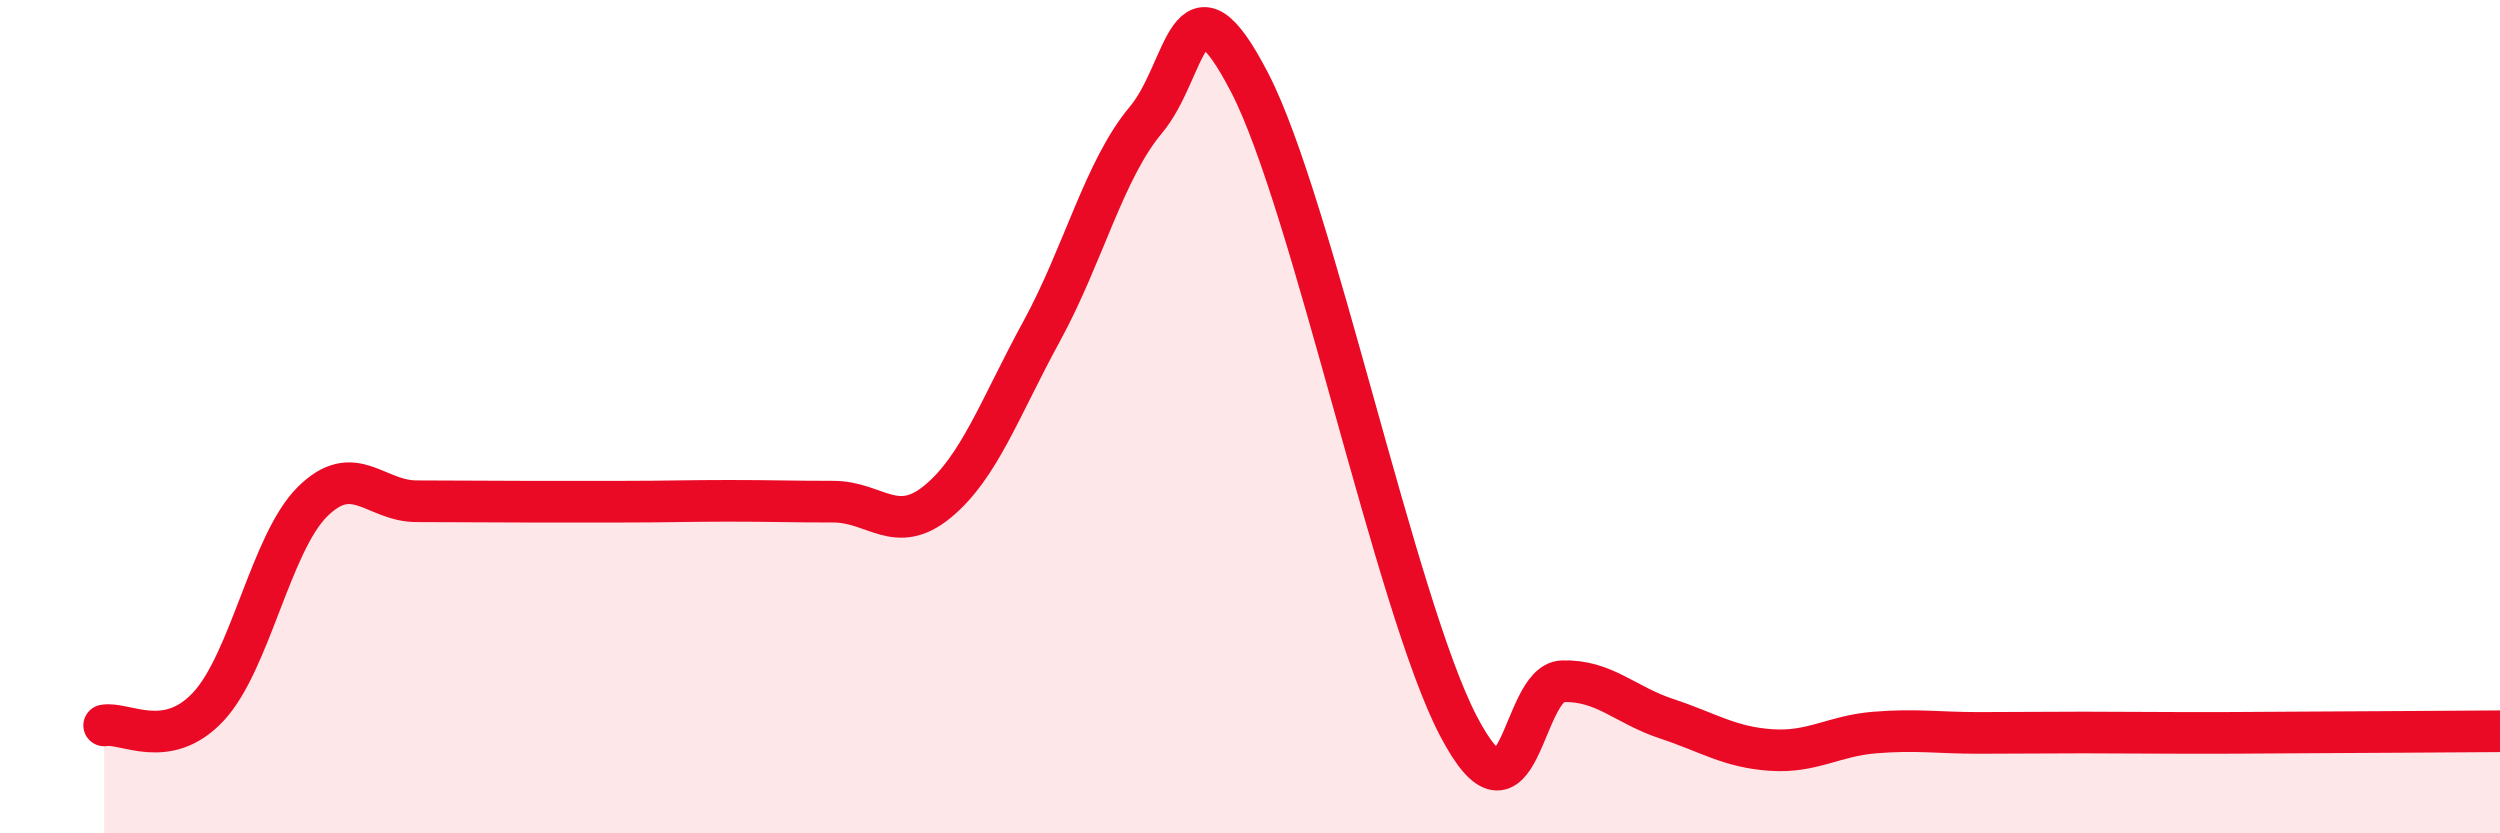
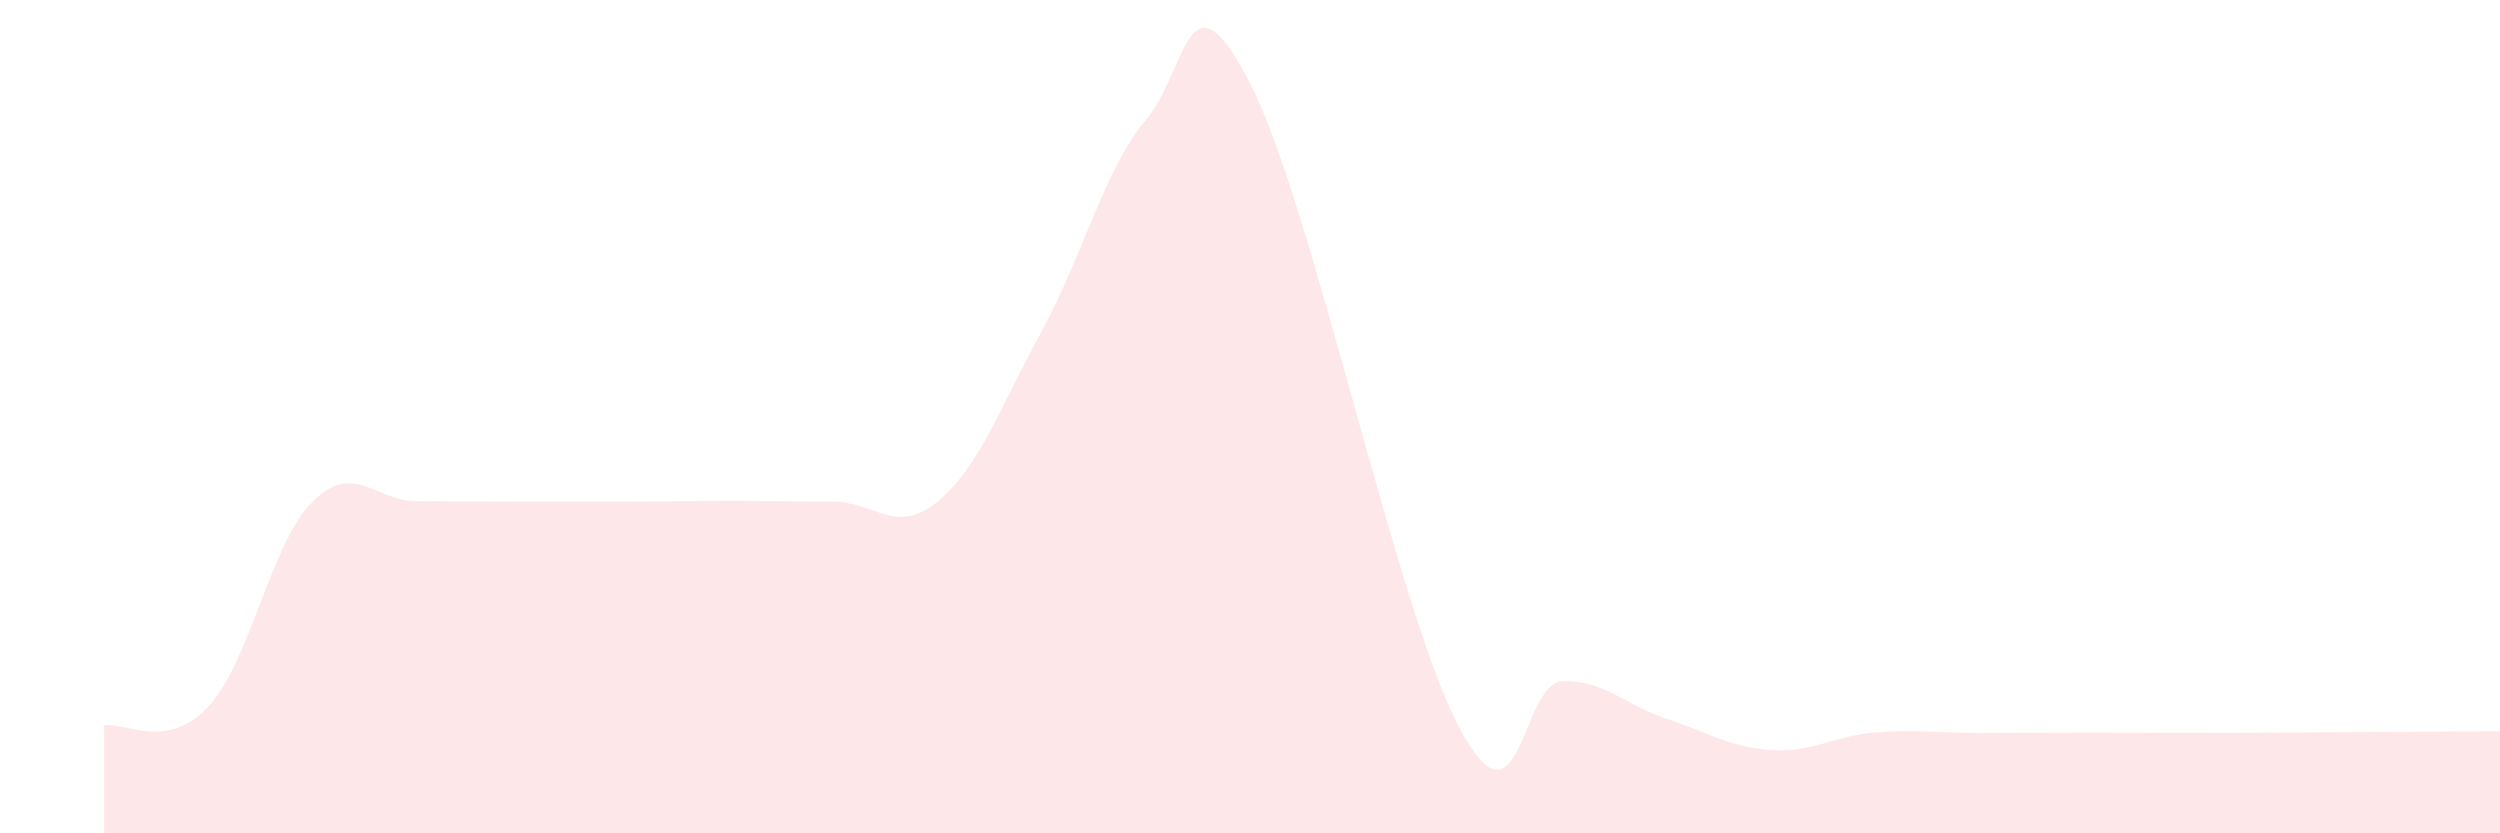
<svg xmlns="http://www.w3.org/2000/svg" width="60" height="20" viewBox="0 0 60 20">
-   <path d="M 2.5,17.41 C 3,17.32 4,18.03 5,16.96 C 6,15.89 6.5,13.03 7.5,12.04 C 8.5,11.05 9,12.03 10,12.03 C 11,12.03 11.5,12.04 12.5,12.04 C 13.5,12.04 14,12.04 15,12.04 C 16,12.04 16.5,12.02 17.5,12.02 C 18.5,12.02 19,12.04 20,12.04 C 21,12.04 21.5,12.86 22.5,12.04 C 23.5,11.22 24,9.78 25,7.95 C 26,6.12 26.5,4.07 27.5,2.88 C 28.5,1.69 28.5,-0.91 30,2 C 31.5,4.91 33.5,14.55 35,17.42 C 36.5,20.29 36.5,16.38 37.5,16.35 C 38.5,16.32 39,16.92 40,17.25 C 41,17.58 41.5,17.93 42.5,18 C 43.5,18.07 44,17.66 45,17.58 C 46,17.5 46.5,17.59 47.5,17.59 C 48.5,17.59 49,17.58 50,17.58 C 51,17.58 51.5,17.59 52.5,17.59 C 53.5,17.59 53.5,17.59 55,17.58 C 56.5,17.57 59,17.56 60,17.55L60 20L2.5 20Z" fill="#EB0A25" opacity="0.1" stroke-linecap="round" stroke-linejoin="round" />
-   <path d="M 2.5,17.41 C 3,17.32 4,18.03 5,16.96 C 6,15.89 6.5,13.03 7.5,12.04 C 8.5,11.05 9,12.03 10,12.03 C 11,12.03 11.5,12.04 12.5,12.04 C 13.5,12.04 14,12.04 15,12.04 C 16,12.04 16.5,12.02 17.5,12.02 C 18.5,12.02 19,12.04 20,12.04 C 21,12.04 21.5,12.86 22.5,12.04 C 23.5,11.22 24,9.78 25,7.95 C 26,6.12 26.5,4.07 27.5,2.88 C 28.5,1.69 28.5,-0.91 30,2 C 31.5,4.91 33.5,14.55 35,17.42 C 36.5,20.29 36.5,16.38 37.5,16.35 C 38.5,16.32 39,16.92 40,17.25 C 41,17.58 41.5,17.93 42.5,18 C 43.5,18.07 44,17.66 45,17.58 C 46,17.5 46.5,17.59 47.5,17.59 C 48.5,17.59 49,17.58 50,17.58 C 51,17.58 51.5,17.59 52.5,17.59 C 53.5,17.59 53.5,17.59 55,17.58 C 56.5,17.57 59,17.56 60,17.55" stroke="#EB0A25" stroke-width="1" fill="none" stroke-linecap="round" stroke-linejoin="round" />
+   <path d="M 2.5,17.41 C 3,17.32 4,18.03 5,16.96 C 6,15.89 6.5,13.03 7.5,12.04 C 8.5,11.05 9,12.03 10,12.03 C 11,12.03 11.5,12.04 12.5,12.04 C 13.5,12.04 14,12.04 15,12.04 C 16,12.04 16.5,12.02 17.5,12.02 C 18.5,12.02 19,12.04 20,12.04 C 21,12.04 21.5,12.86 22.5,12.04 C 23.5,11.22 24,9.78 25,7.95 C 26,6.12 26.5,4.07 27.5,2.88 C 28.5,1.69 28.5,-0.91 30,2 C 31.5,4.91 33.5,14.55 35,17.42 C 36.5,20.29 36.5,16.38 37.5,16.35 C 38.5,16.32 39,16.92 40,17.25 C 41,17.58 41.5,17.93 42.5,18 C 43.5,18.07 44,17.66 45,17.58 C 46,17.5 46.5,17.59 47.5,17.59 C 48.5,17.59 49,17.58 50,17.58 C 53.5,17.59 53.5,17.59 55,17.58 C 56.5,17.57 59,17.56 60,17.55L60 20L2.5 20Z" fill="#EB0A25" opacity="0.1" stroke-linecap="round" stroke-linejoin="round" />
</svg>